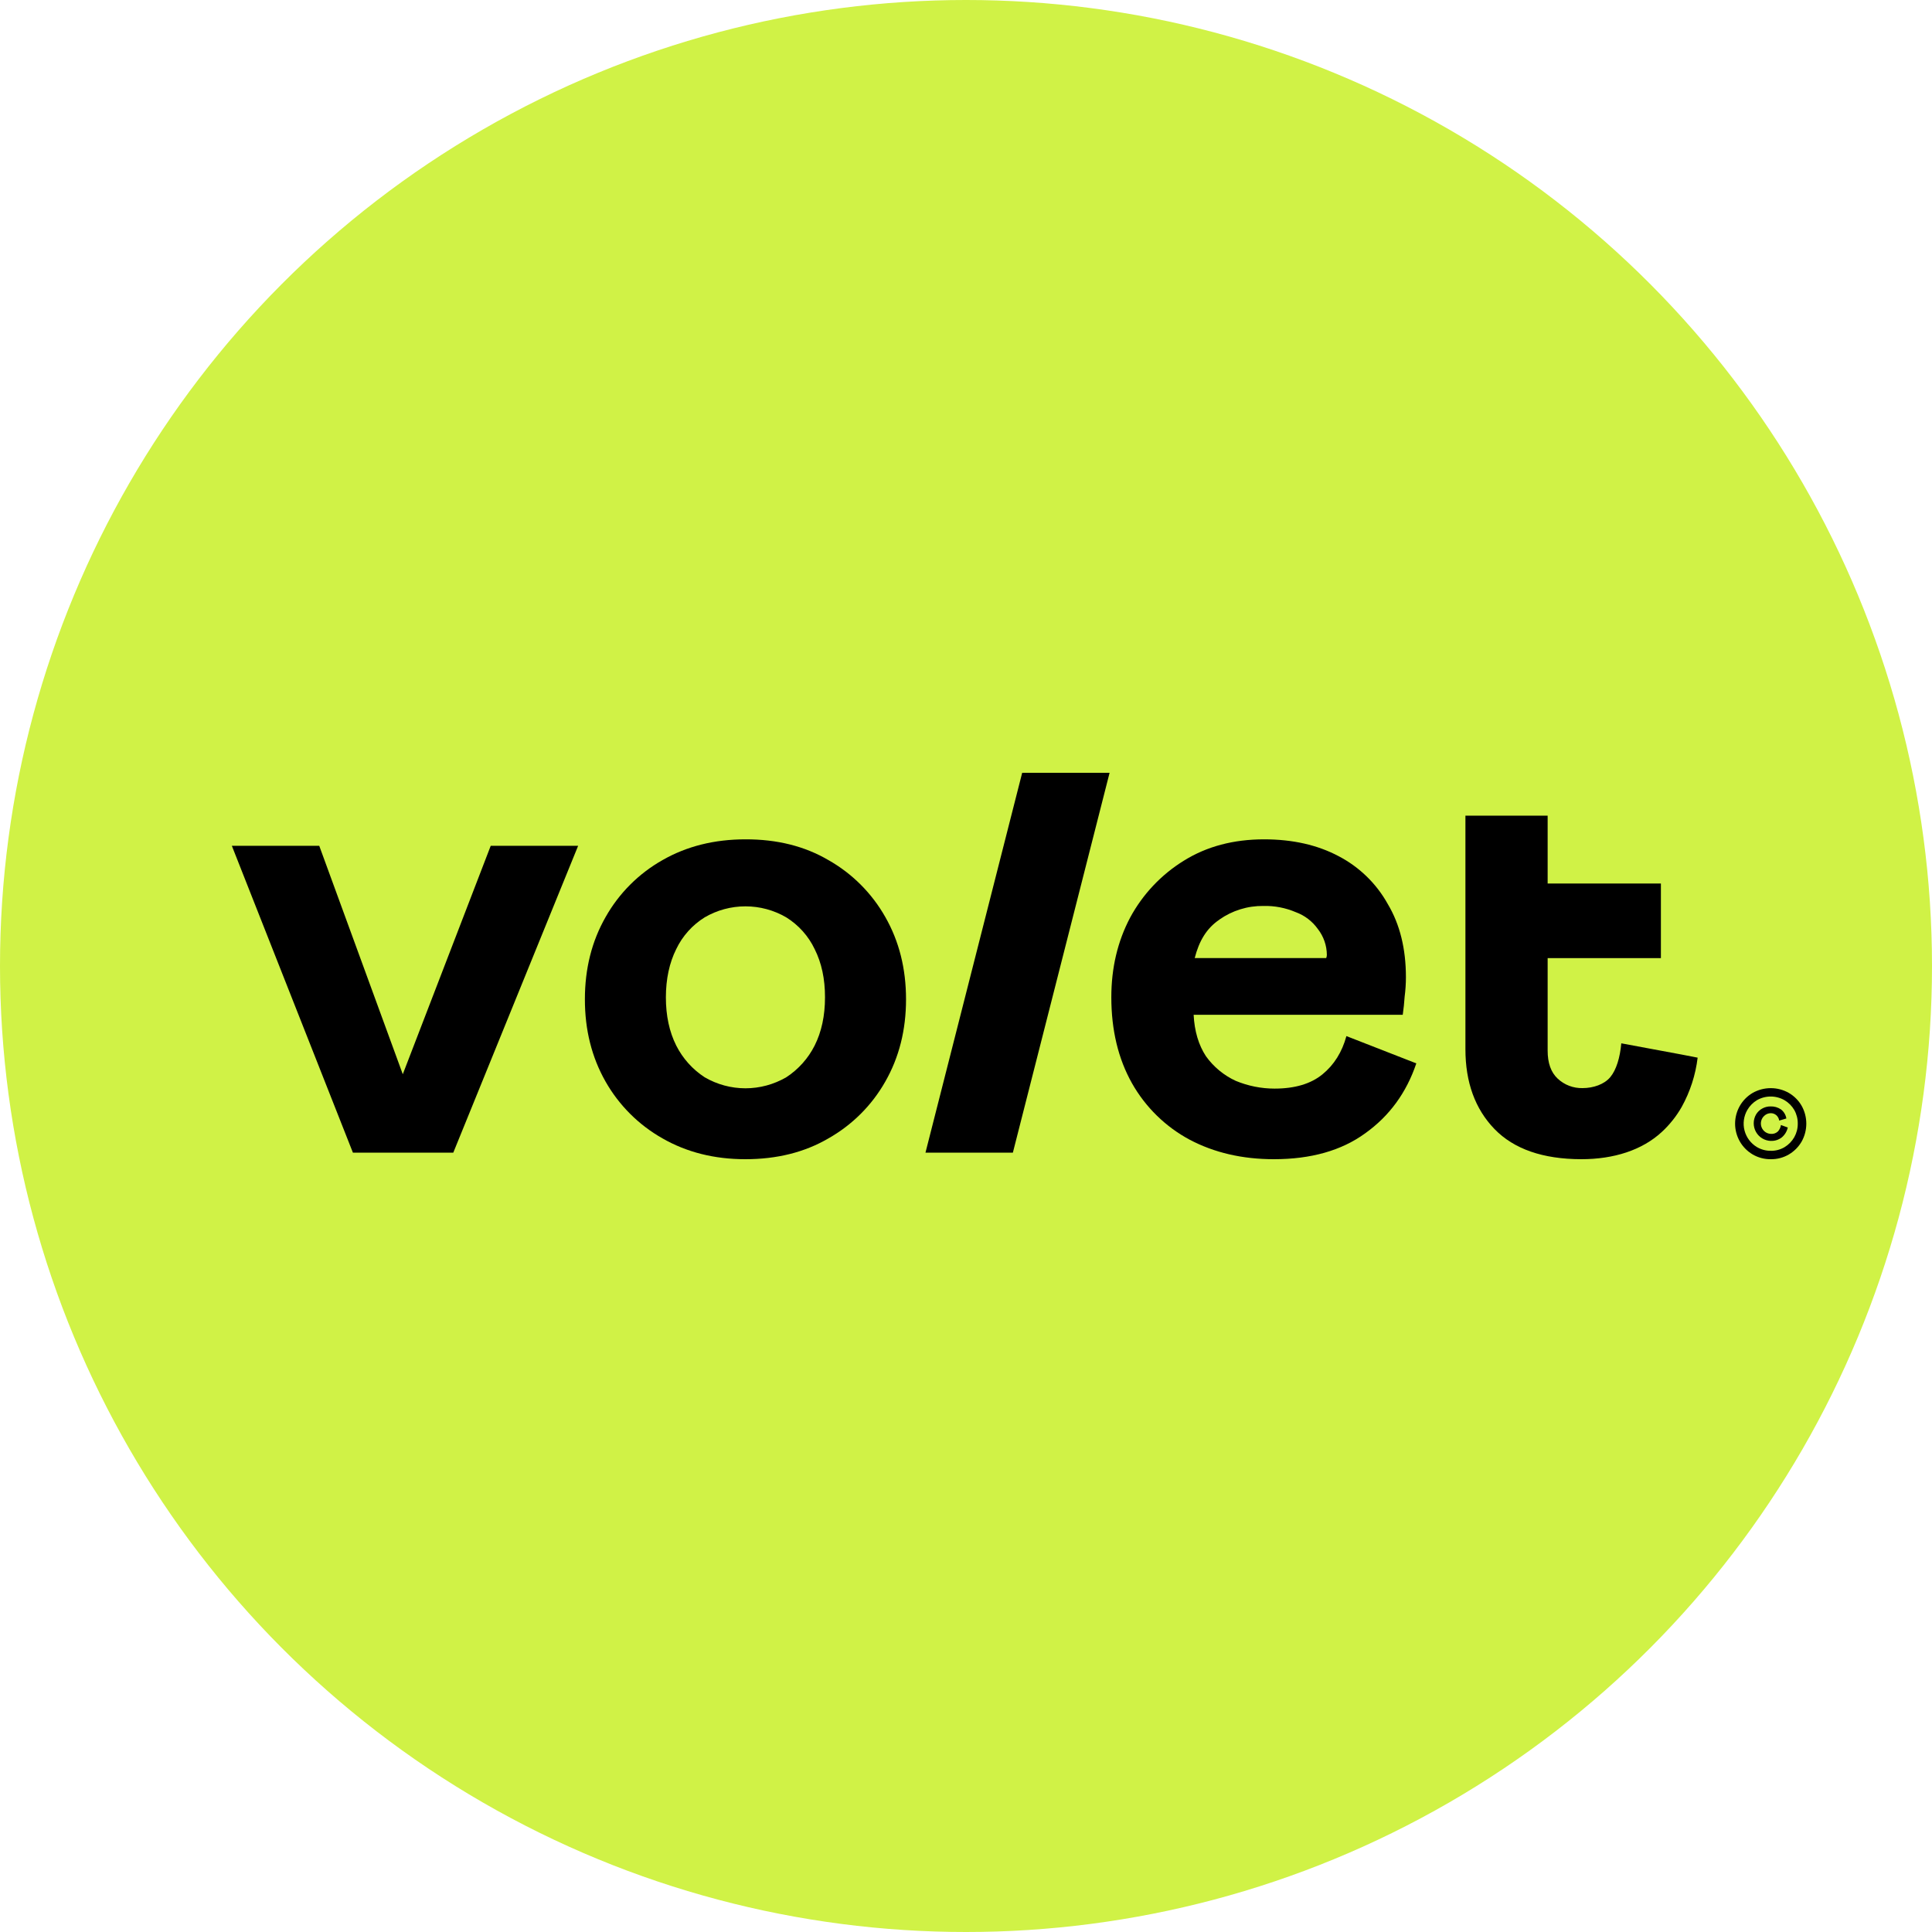
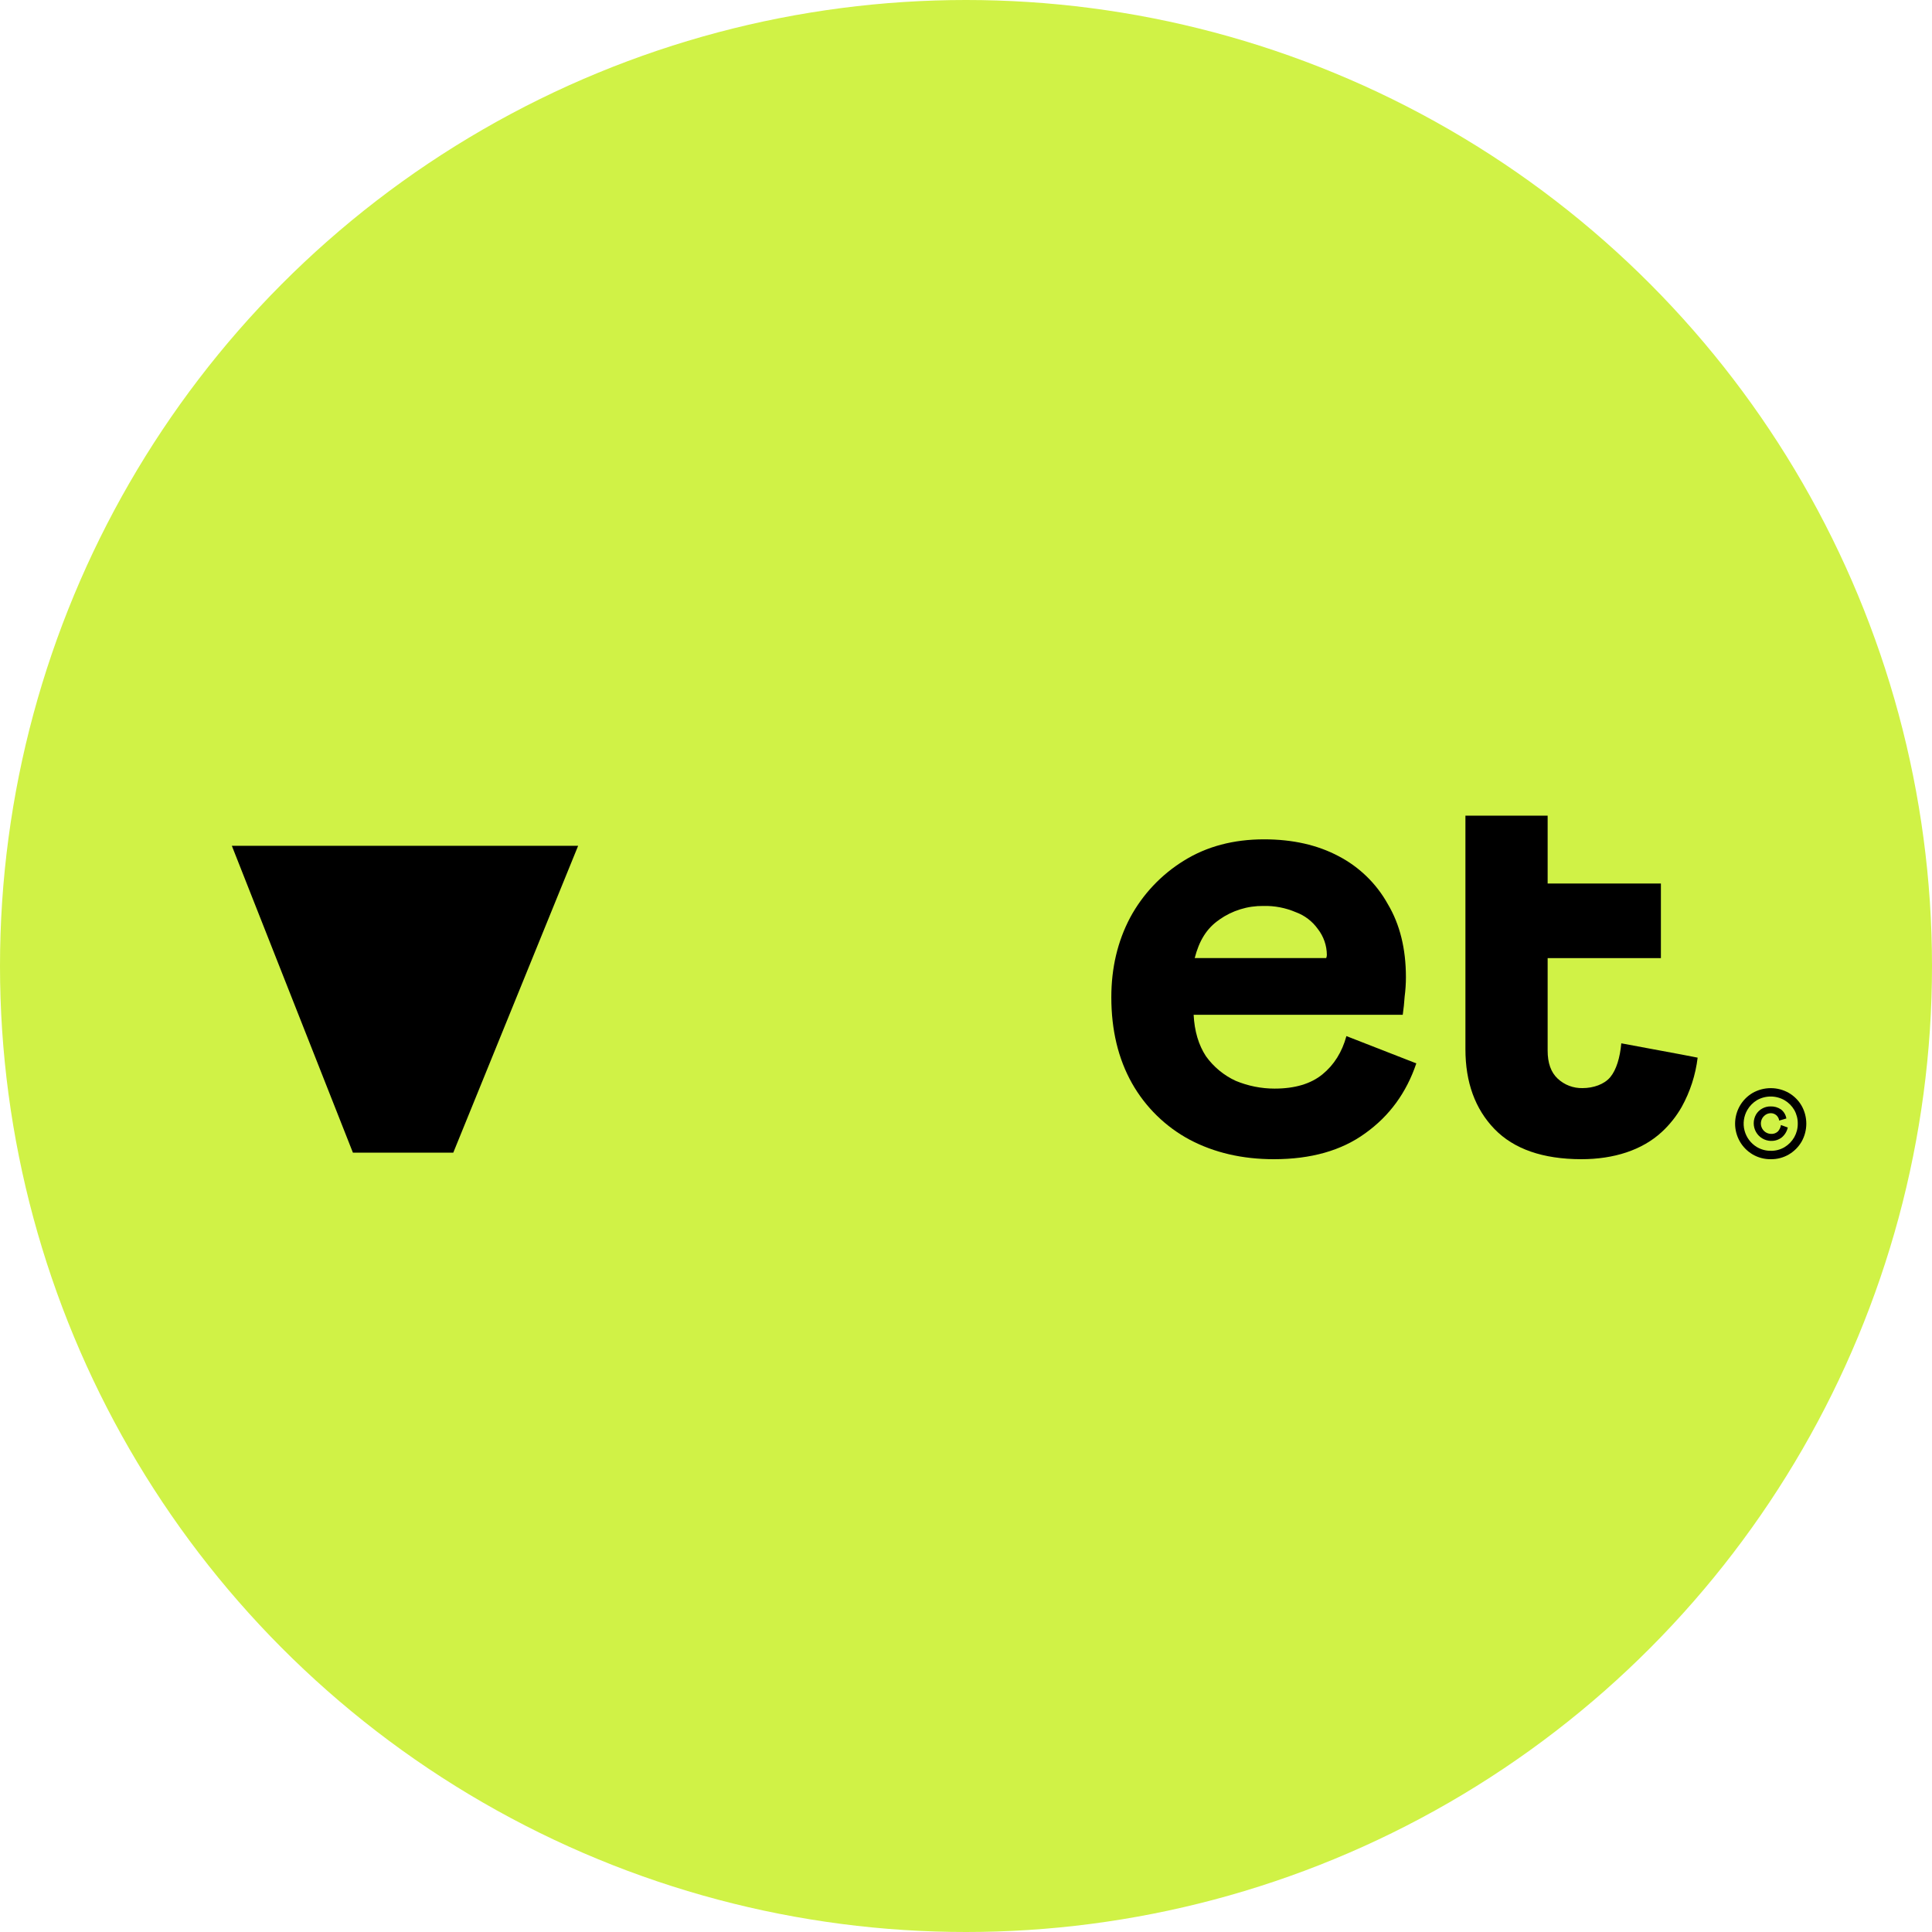
<svg xmlns="http://www.w3.org/2000/svg" width="50" height="50" viewBox="0 0 50 50" fill="none">
  <circle cx="25" cy="25" r="25" fill="#D0F246" />
  <g clip-path="url(#clip0_602_1897)">
    <path d="M43.523 27.292L41.959 27.001C41.926 27.369 41.831 27.687 41.675 27.875C41.519 28.063 41.236 28.16 40.957 28.16C40.718 28.166 40.487 28.078 40.313 27.915C40.139 27.753 40.052 27.51 40.053 27.186V24.796H42.984V22.865H40.053V21.109H37.925V27.151C37.925 28.011 38.176 28.701 38.678 29.22C39.181 29.738 39.929 29.998 40.922 30C41.77 30 42.498 29.765 43.006 29.296C43.211 29.107 43.385 28.888 43.523 28.646C43.741 28.252 43.881 27.819 43.935 27.372L43.523 27.292Z" fill="black" />
-     <path d="M22.912 23.733C22.563 23.116 22.054 22.606 21.437 22.258C20.823 21.898 20.108 21.72 19.292 21.722C18.488 21.722 17.773 21.901 17.148 22.258C16.531 22.606 16.021 23.116 15.673 23.733C15.316 24.358 15.137 25.067 15.137 25.86C15.136 26.654 15.315 27.363 15.671 27.99C16.02 28.605 16.53 29.114 17.145 29.461C17.771 29.82 18.486 30 19.29 30C20.107 30 20.822 29.821 21.435 29.464C22.052 29.116 22.563 28.607 22.912 27.99C23.269 27.365 23.448 26.655 23.448 25.862C23.448 25.069 23.269 24.359 22.912 23.733ZM21.083 27.059C20.915 27.393 20.661 27.676 20.348 27.88C20.027 28.066 19.663 28.165 19.292 28.165C18.921 28.165 18.557 28.066 18.237 27.88C17.923 27.676 17.67 27.393 17.501 27.059C17.322 26.702 17.233 26.286 17.233 25.81C17.234 25.335 17.323 24.919 17.501 24.562C17.663 24.224 17.918 23.939 18.237 23.741C18.557 23.554 18.921 23.456 19.292 23.456C19.663 23.456 20.027 23.554 20.348 23.741C20.666 23.939 20.922 24.224 21.083 24.562C21.262 24.918 21.352 25.334 21.351 25.81C21.351 26.287 21.262 26.703 21.083 27.059Z" fill="black" />
    <path d="M34.845 26.814C34.732 27.228 34.526 27.558 34.225 27.804C33.924 28.05 33.511 28.173 32.985 28.173C32.64 28.173 32.298 28.104 31.98 27.972C31.672 27.83 31.406 27.61 31.209 27.334C31.019 27.044 30.913 26.686 30.891 26.262H36.303C36.325 26.106 36.342 25.949 36.352 25.793C36.374 25.626 36.385 25.458 36.385 25.29C36.385 24.553 36.229 23.922 35.916 23.397C35.622 22.867 35.178 22.436 34.642 22.157C34.096 21.867 33.453 21.722 32.715 21.722C31.922 21.722 31.229 21.906 30.637 22.275C30.052 22.636 29.573 23.144 29.247 23.749C28.923 24.363 28.761 25.05 28.761 25.808C28.761 26.658 28.939 27.401 29.297 28.037C29.646 28.654 30.163 29.16 30.788 29.495C31.426 29.832 32.153 30 32.968 30C33.929 30 34.716 29.777 35.331 29.33C35.957 28.883 36.398 28.28 36.654 27.52L34.845 26.814ZM31.557 23.799C31.891 23.564 32.289 23.441 32.697 23.446C32.984 23.439 33.27 23.494 33.535 23.607C33.764 23.69 33.962 23.842 34.104 24.04C34.255 24.233 34.338 24.47 34.339 24.715C34.338 24.742 34.332 24.77 34.322 24.795H30.919C31.031 24.357 31.223 24.026 31.557 23.801V23.799Z" fill="black" />
-     <path d="M23.951 29.831L26.454 20H28.716L26.213 29.831H23.951Z" fill="black" />
-     <path d="M8.262 21.889L10.424 27.801L12.7 21.889H14.962L11.731 29.83H9.133L6 21.889H8.262Z" fill="black" />
+     <path d="M8.262 21.889L12.7 21.889H14.962L11.731 29.83H9.133L6 21.889H8.262Z" fill="black" />
    <path d="M45.826 30C45.661 30.002 45.498 29.959 45.356 29.875C45.218 29.793 45.104 29.677 45.025 29.538C44.946 29.398 44.904 29.241 44.904 29.081C44.904 28.92 44.946 28.763 45.025 28.623C45.104 28.484 45.218 28.368 45.356 28.286C45.5 28.204 45.662 28.161 45.827 28.161C45.992 28.161 46.154 28.204 46.297 28.286C46.434 28.366 46.548 28.481 46.627 28.619C46.706 28.76 46.747 28.919 46.747 29.08C46.747 29.242 46.706 29.401 46.627 29.542C46.548 29.68 46.435 29.794 46.299 29.875C46.156 29.96 45.992 30.003 45.826 30ZM45.826 29.783C45.951 29.785 46.075 29.753 46.183 29.689C46.288 29.626 46.375 29.537 46.436 29.43C46.496 29.323 46.527 29.203 46.526 29.08C46.528 28.957 46.497 28.835 46.436 28.727C46.376 28.623 46.289 28.536 46.185 28.474C46.077 28.412 45.953 28.378 45.828 28.378C45.703 28.377 45.579 28.41 45.47 28.472C45.367 28.534 45.282 28.621 45.221 28.725C45.128 28.886 45.101 29.077 45.148 29.257C45.195 29.437 45.31 29.591 45.47 29.687C45.578 29.75 45.701 29.784 45.826 29.782V29.783ZM45.833 29.527C45.754 29.525 45.676 29.503 45.608 29.462C45.54 29.422 45.484 29.364 45.445 29.295C45.406 29.226 45.386 29.148 45.386 29.069C45.386 28.99 45.407 28.912 45.446 28.843C45.485 28.778 45.54 28.725 45.606 28.689C45.672 28.652 45.747 28.633 45.822 28.634C45.917 28.631 46.01 28.657 46.089 28.71C46.165 28.767 46.216 28.852 46.231 28.946L46.046 29.001C46.038 28.948 46.012 28.898 45.972 28.862C45.931 28.827 45.879 28.808 45.825 28.809C45.764 28.81 45.705 28.834 45.66 28.876C45.62 28.912 45.592 28.959 45.579 29.012C45.566 29.064 45.569 29.119 45.588 29.17C45.607 29.221 45.641 29.264 45.685 29.296C45.729 29.327 45.781 29.344 45.835 29.345C45.868 29.347 45.901 29.343 45.933 29.331C45.964 29.32 45.992 29.301 46.016 29.278C46.056 29.232 46.082 29.175 46.09 29.115L46.268 29.18C46.245 29.281 46.19 29.372 46.11 29.438C46.031 29.498 45.933 29.53 45.833 29.526V29.527Z" fill="black" />
  </g>
  <defs>
    <clipPath id="clip0_602_1897">
      <rect width="40.765" height="10" fill="white" transform="translate(6 20)" />
    </clipPath>
  </defs>
</svg>